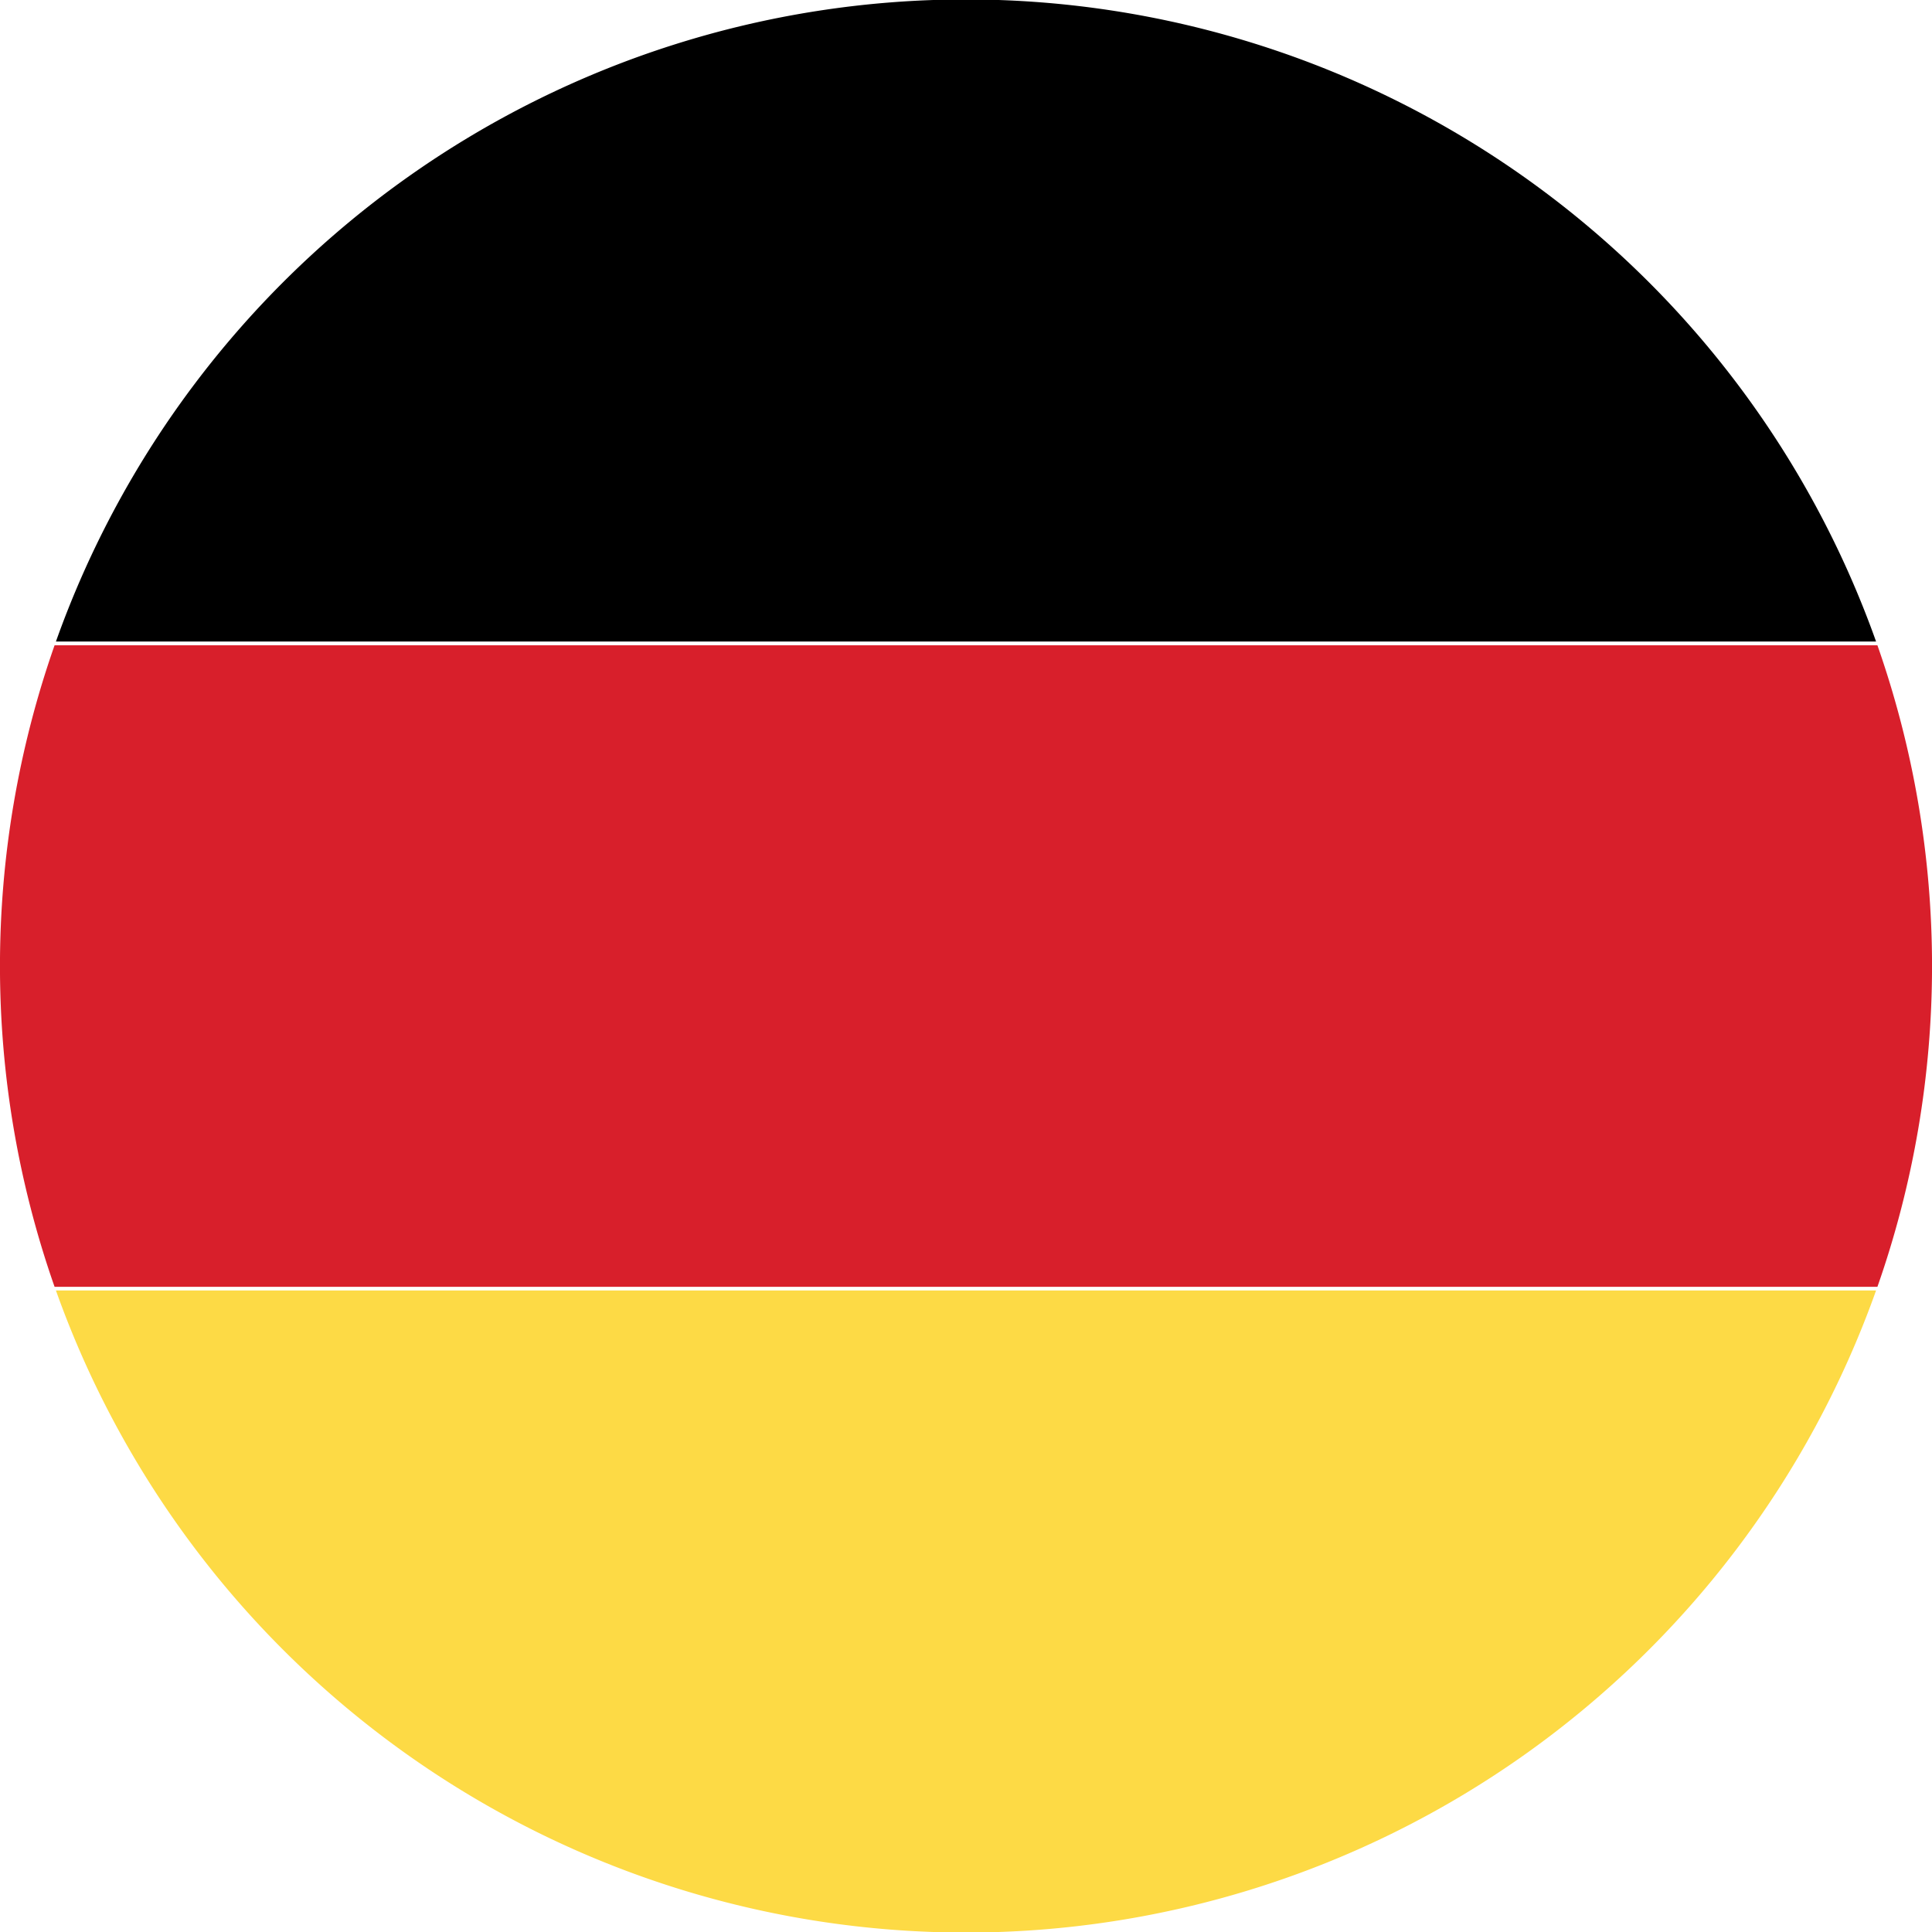
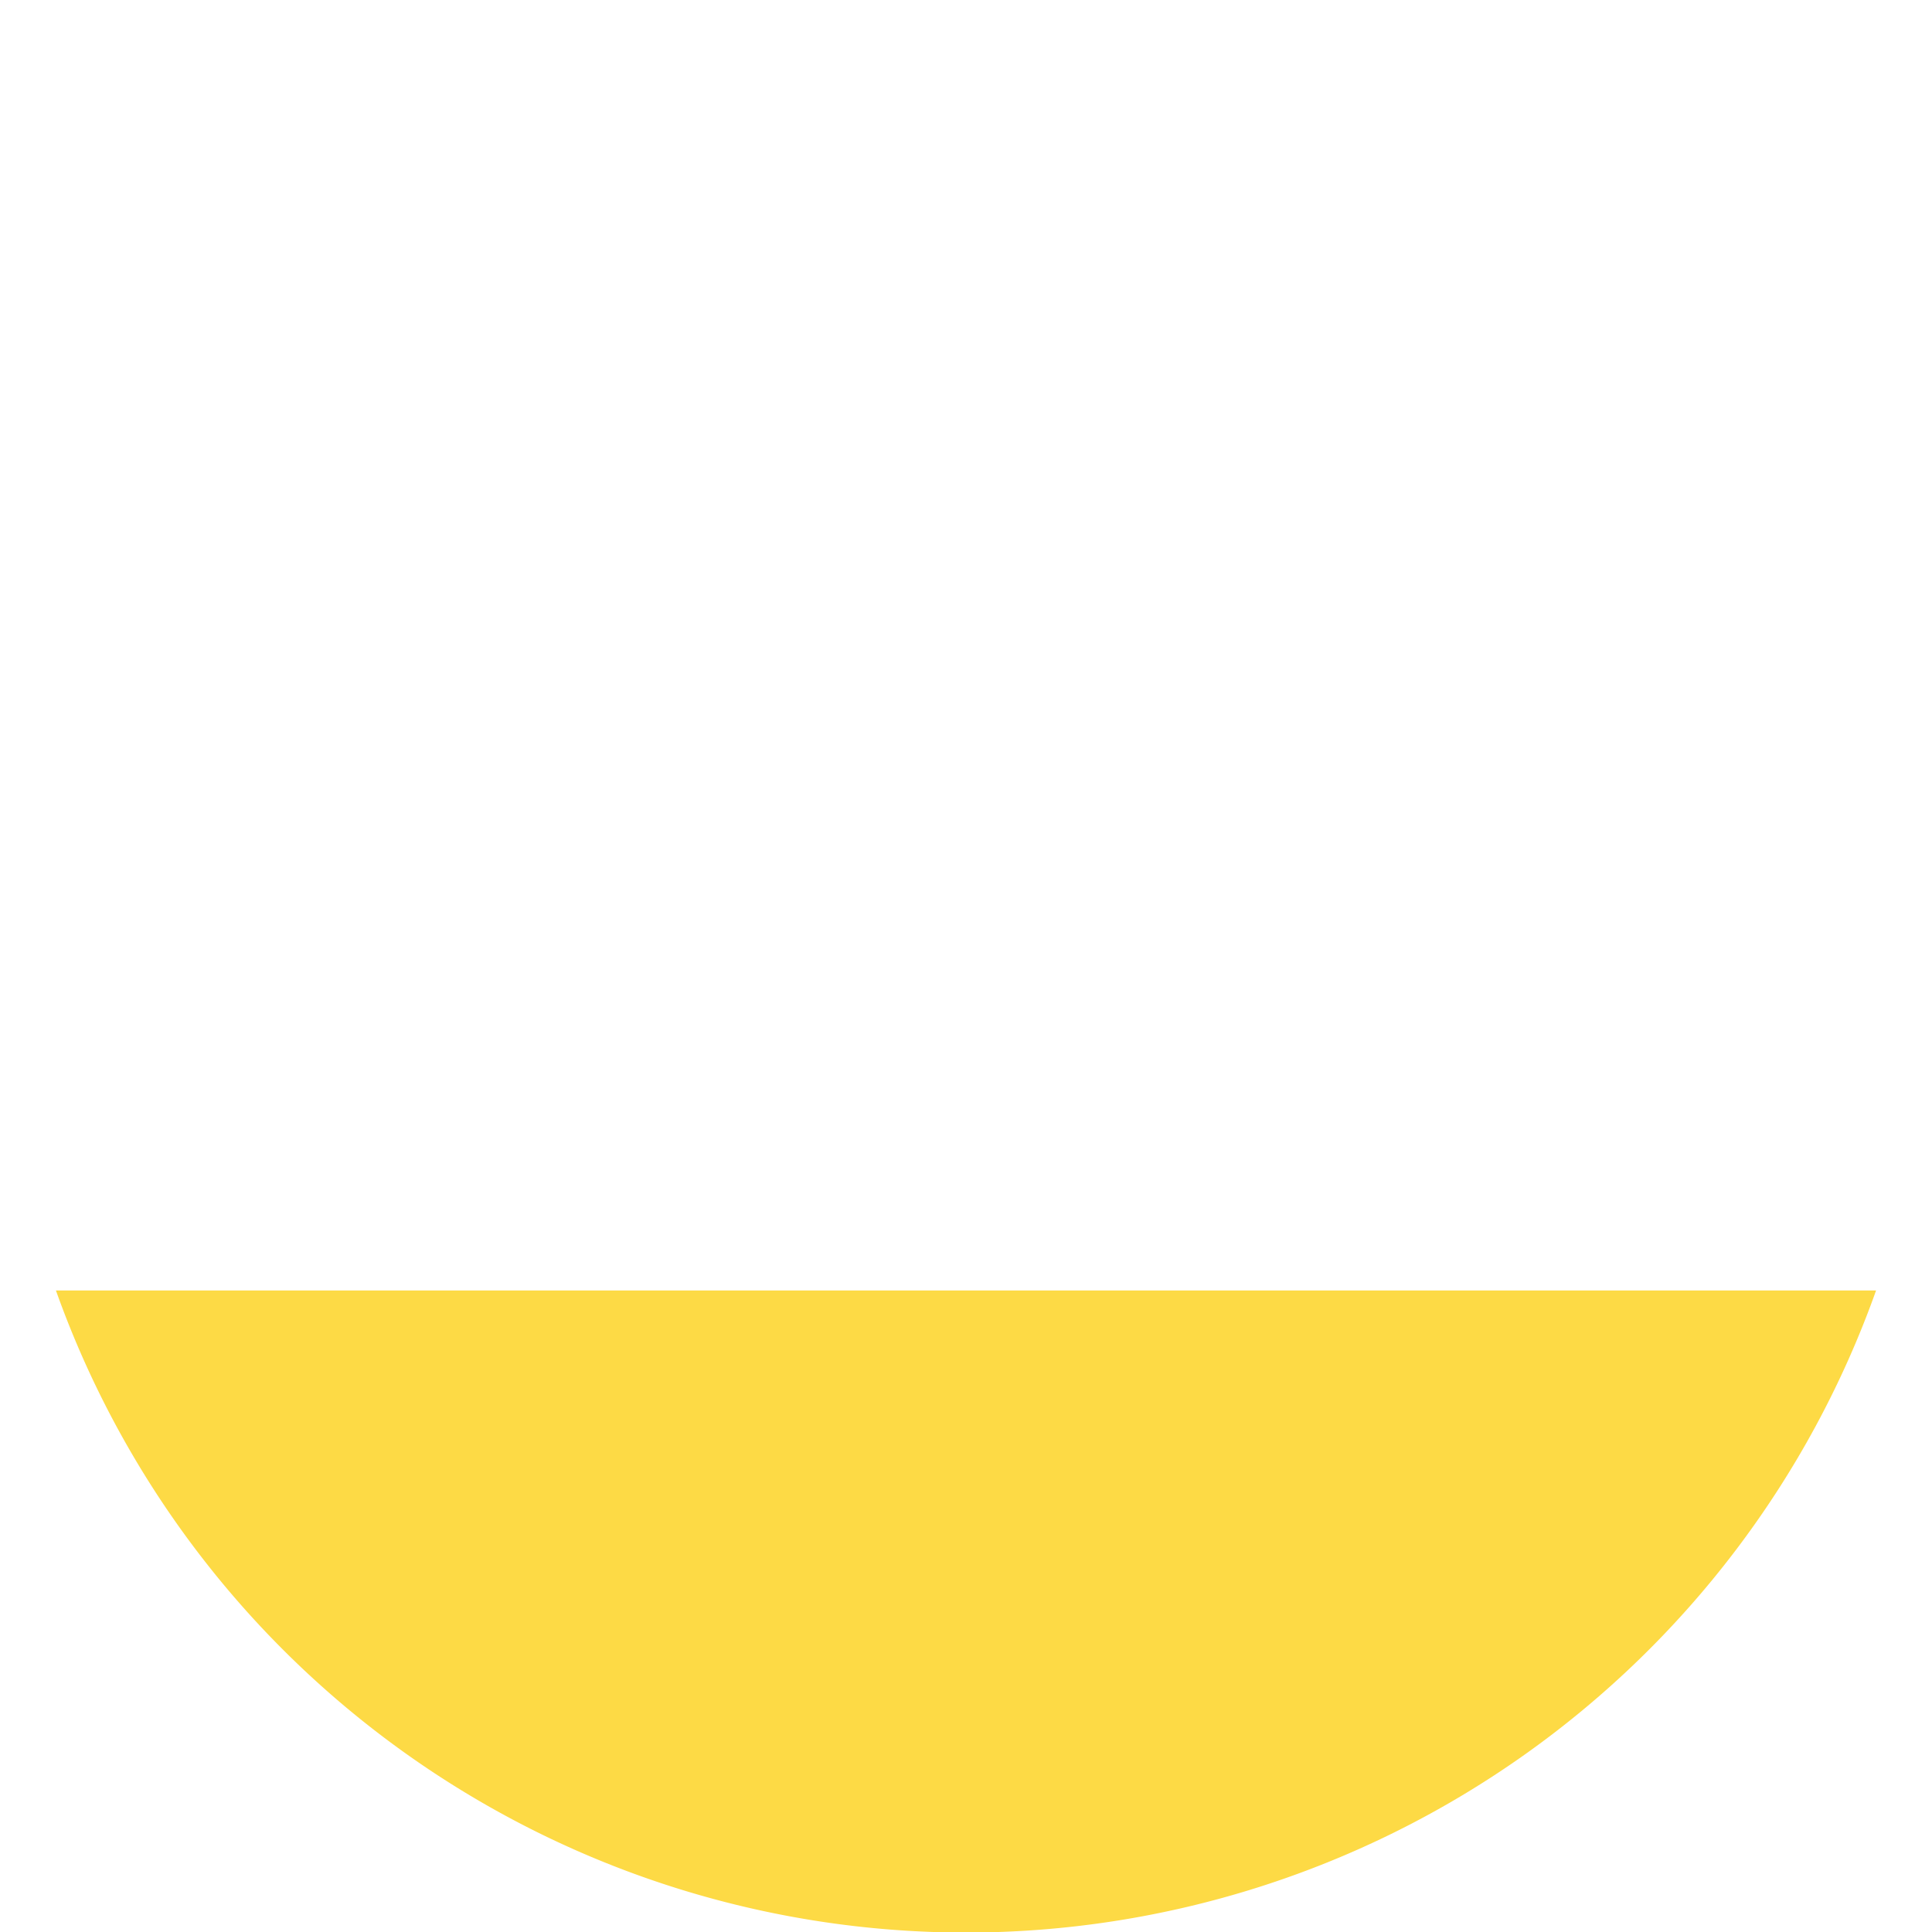
<svg xmlns="http://www.w3.org/2000/svg" width="20" height="20" viewBox="0 0 20 20">
  <g id="Germany_icon" transform="translate(19494 19270)">
-     <rect id="area" width="20" height="20" transform="translate(-19494 -19270)" fill="#fff" opacity="0" />
    <g id="Germany" transform="translate(-19494 -19270)">
-       <path id="패스_112" data-name="패스 112" d="M14.82,6.641H33.662a10,10,0,0,0-18.842,0Z" transform="translate(-14.241)" />
-       <path id="패스_113" data-name="패스 113" d="M.565,171a10.035,10.035,0,0,0,0,6.641h18.87a10.035,10.035,0,0,0,0-6.641Z" transform="translate(0 -164.32)" fill="#d81f2b" />
      <path id="패스_114" data-name="패스 114" d="M33.662,342H14.82a10,10,0,0,0,18.842,0Z" transform="translate(-14.241 -328.641)" fill="#fdda45" />
    </g>
  </g>
</svg>